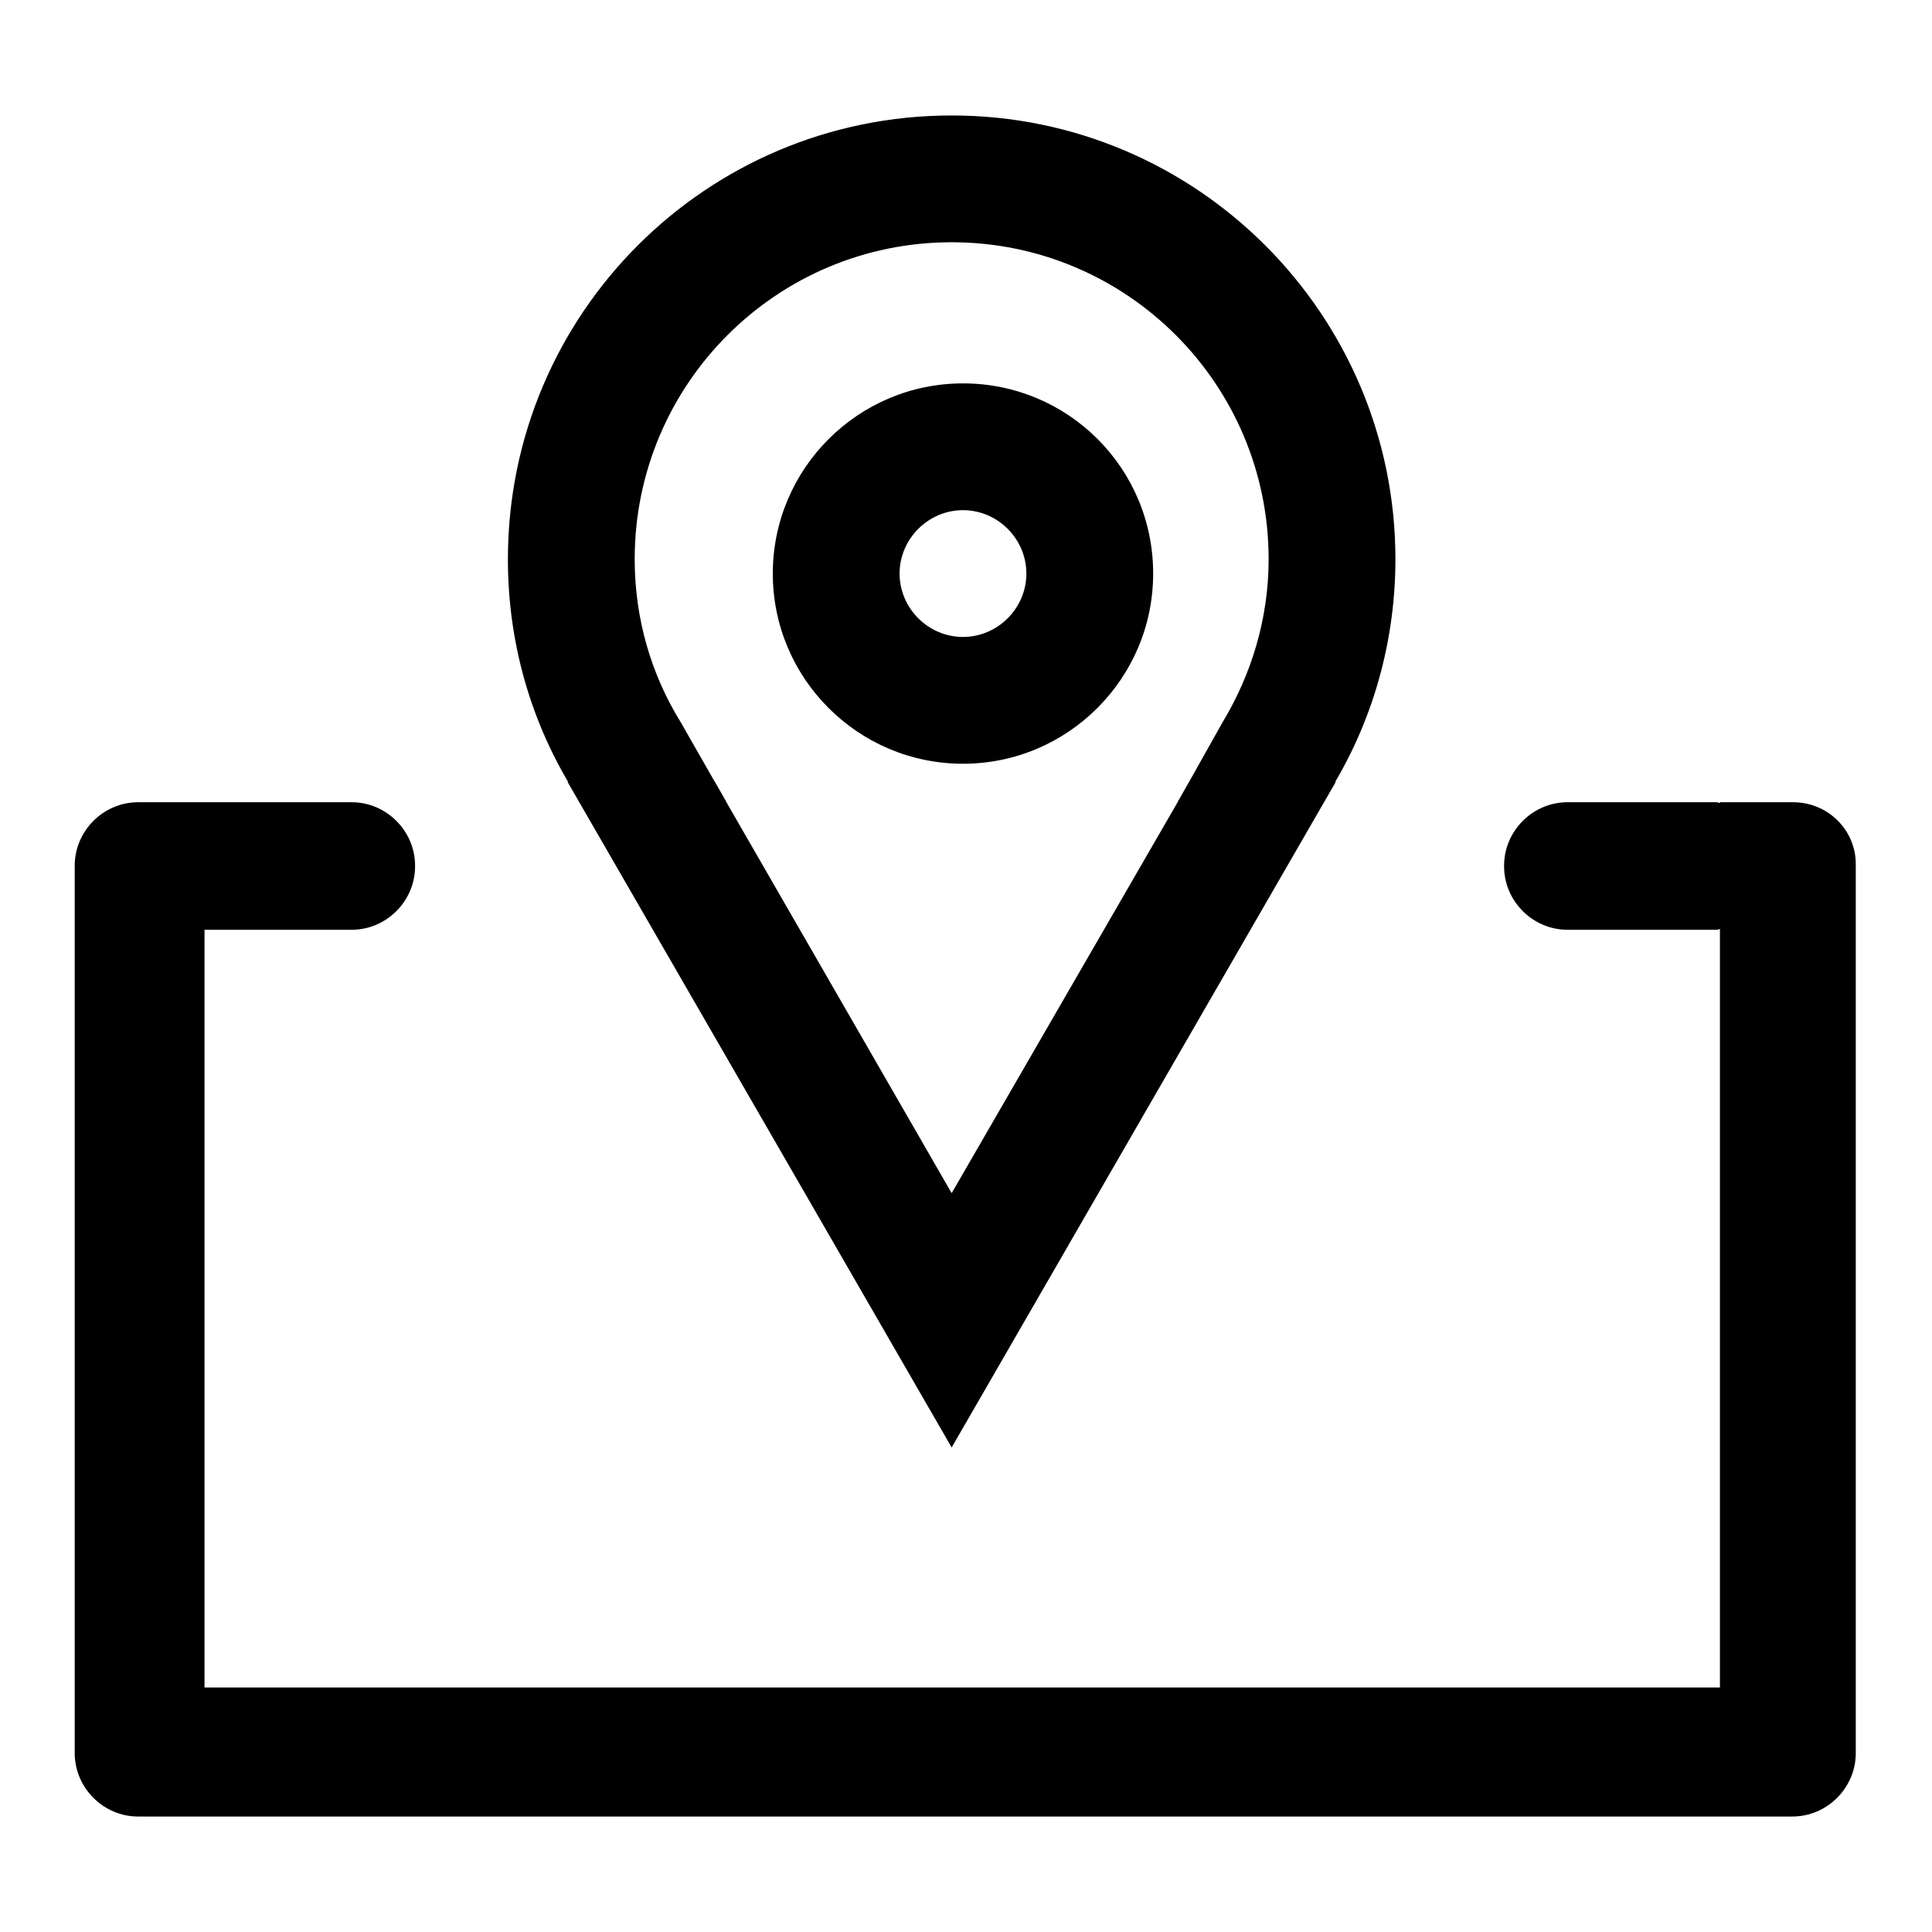
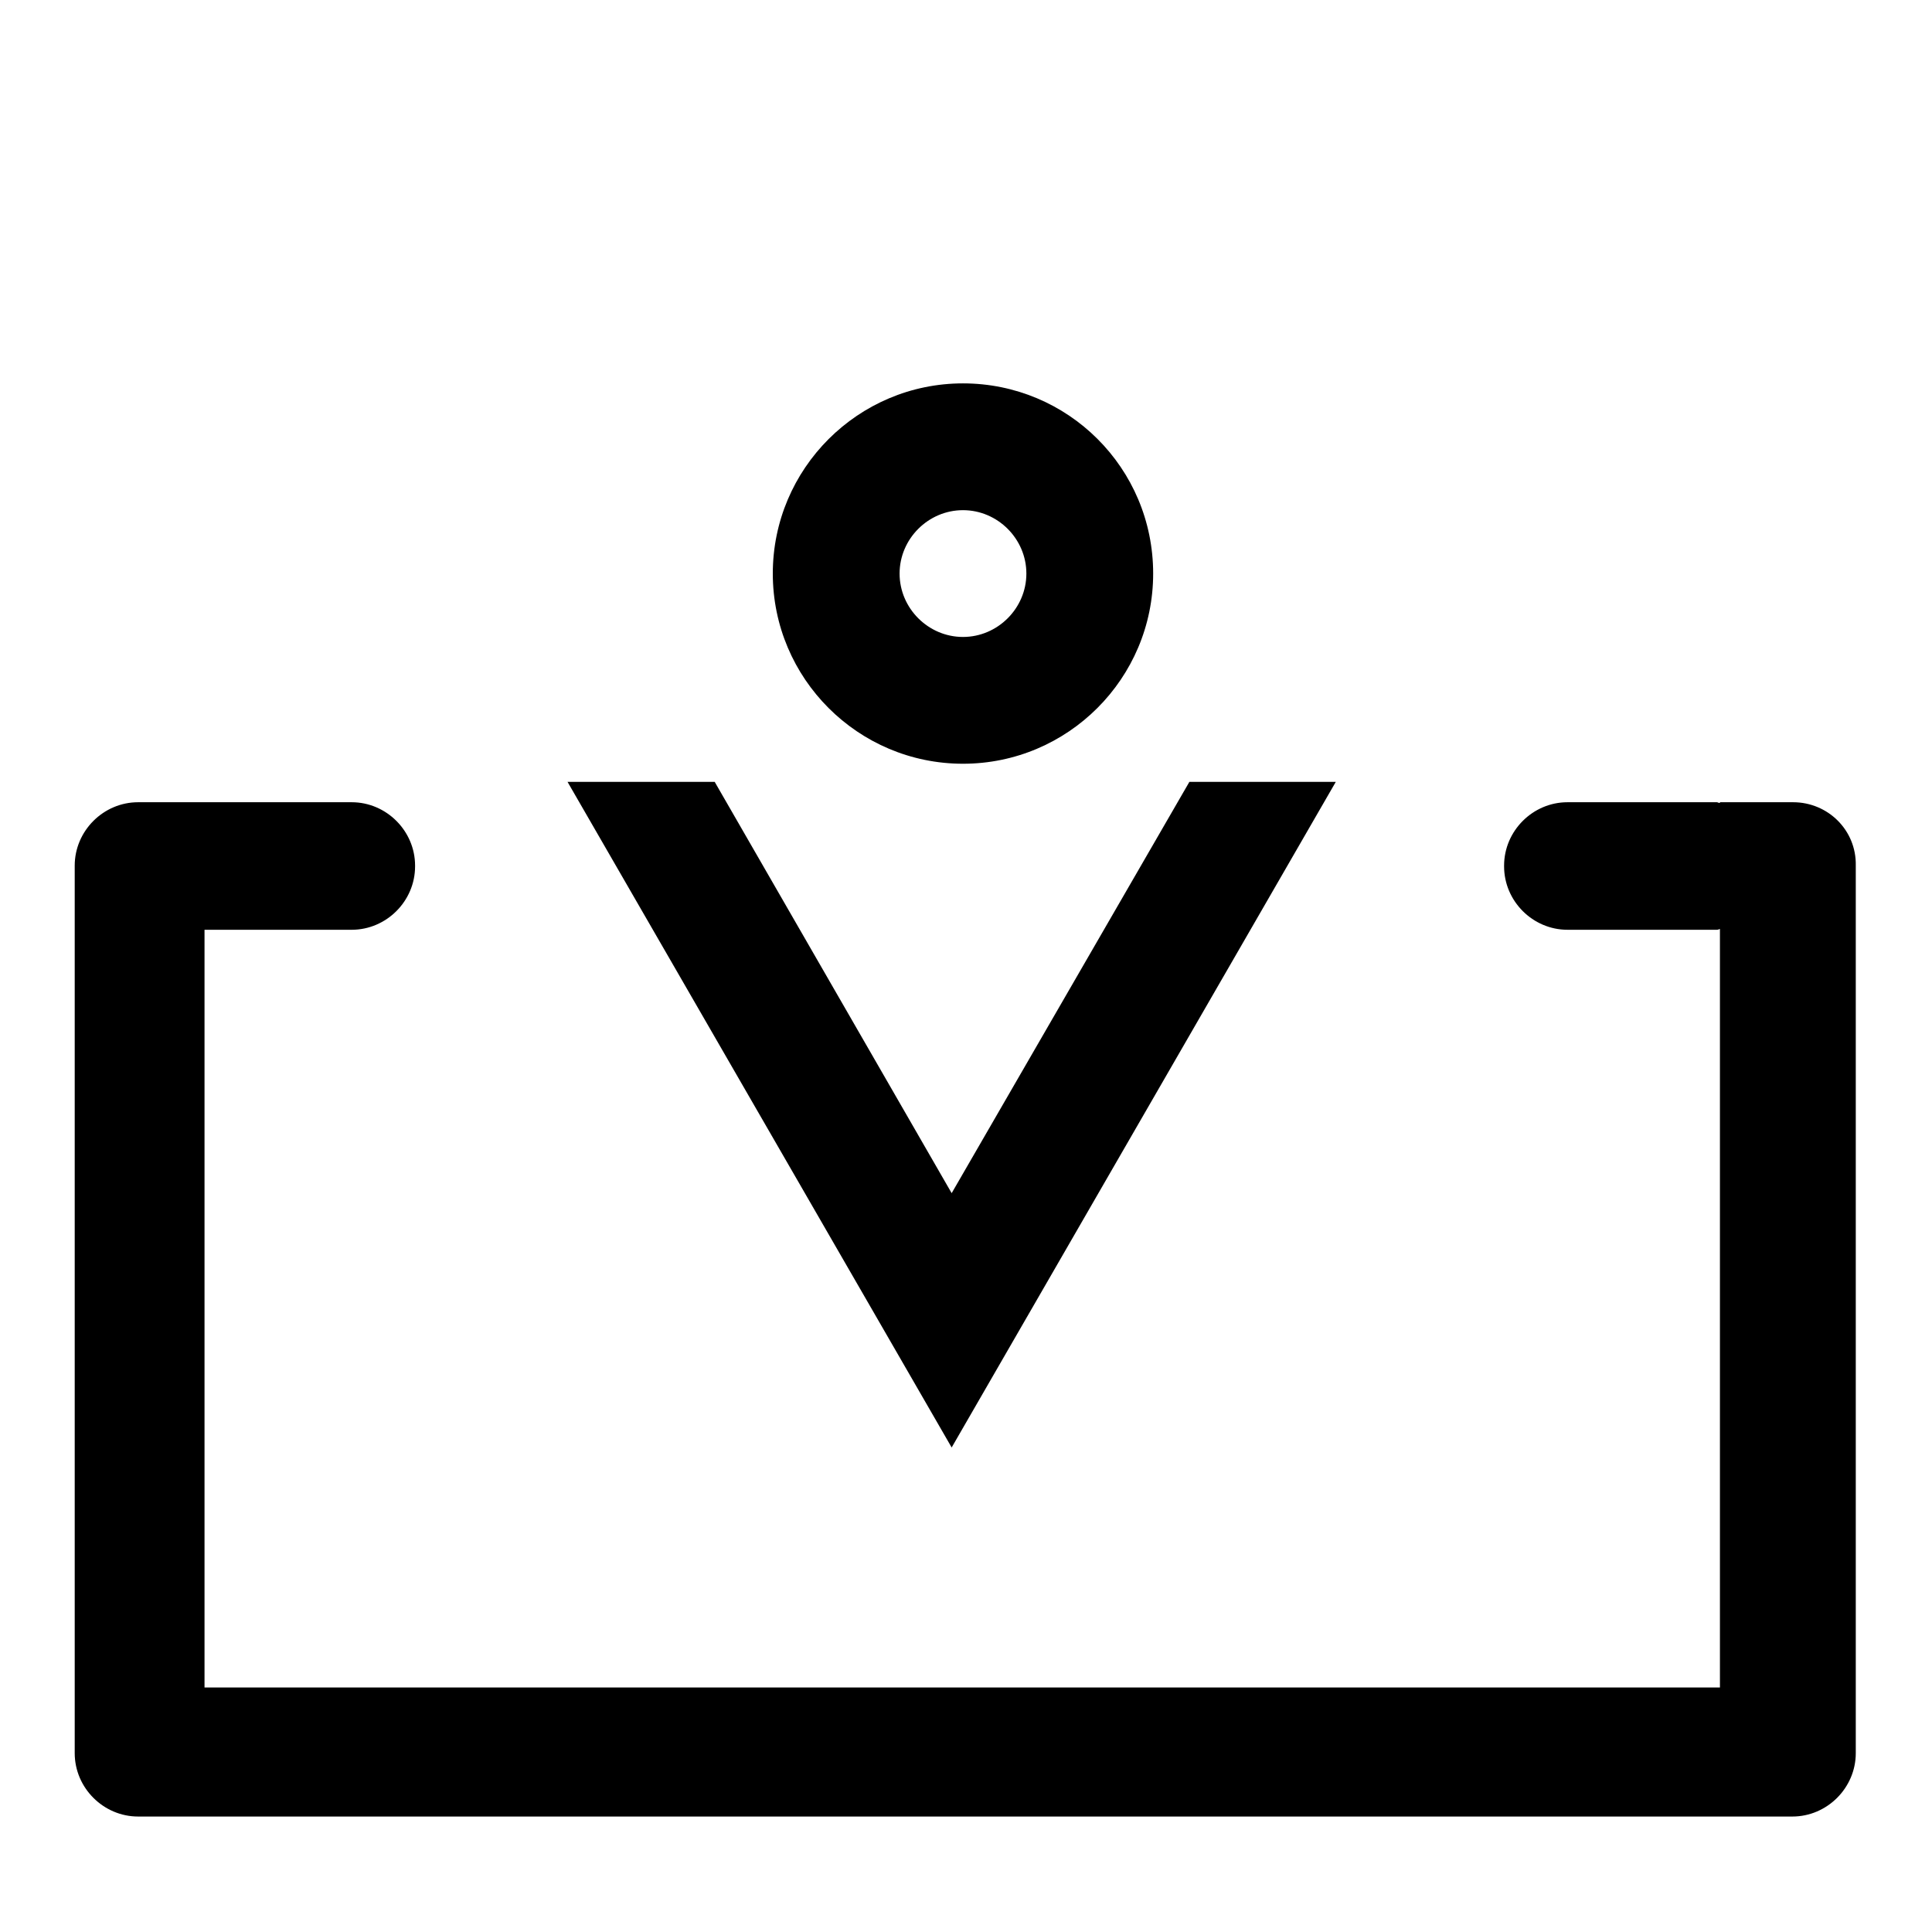
<svg xmlns="http://www.w3.org/2000/svg" version="1.1" x="0px" y="0px" viewBox="0 0 256 256" enable-background="new 0 0 256 256" xml:space="preserve">
  <g>
    <g>
      <path fill="#000000" d="M237.6,106.3h-9.7v0.1c-0.2,0-0.3-0.1-0.4-0.1h-19.8c-4.6,0-8.4,3.8-8.4,8.4v0.1c0,4.6,3.8,8.4,8.4,8.4h19.8c0.2,0,0.3-0.1,0.4-0.1v0.2v38.2v62.1H27.1v-62.1v-38.2v-0.1h19.5c4.6,0,8.4-3.8,8.4-8.4v-0.1c0-4.6-3.8-8.4-8.4-8.4H27.1h-0.4h-8.4c-4.6,0-8.4,3.8-8.4,8.4v117.6c0,4.6,3.8,8.4,8.4,8.4h219.2c4.6,0,8.4-3.8,8.4-8.4V114.7C246,110,242.2,106.3,237.6,106.3z" />
      <path fill="#000000" d="M157.6,103.6l-31.5,54.5l-31.4-54.5H75.2l50.9,88.2l50.9-88.2H157.6L157.6,103.6z" />
-       <path fill="#000000" d="M126.1,15.3c-32.5,0-58.8,26.3-58.8,58.8c0,11.9,3.5,22.9,9.6,32.1h19.3l-6-10.5h0c-3.9-6.3-6.1-13.7-6.1-21.6c0-23.2,18.8-42,42-42c23.2,0,42,18.8,42,42c0,7.9-2.3,15.3-6.1,21.6h0l-5.9,10.5h19.2c6.1-9.2,9.6-20.3,9.6-32.1C184.9,41.7,158.6,15.3,126.1,15.3z" />
      <path fill="#000000" d="M127.6,50.8c-13.9,0-25.2,11.3-25.2,25.2c0,13.9,11.3,25.2,25.2,25.2c13.9,0,25.2-11.3,25.2-25.2C152.8,62,141.5,50.8,127.6,50.8z M127.6,84.4c-4.6,0-8.4-3.8-8.4-8.4c0-4.6,3.8-8.4,8.4-8.4c4.6,0,8.4,3.8,8.4,8.4C136,80.6,132.2,84.4,127.6,84.4z" />
    </g>
  </g>
</svg>